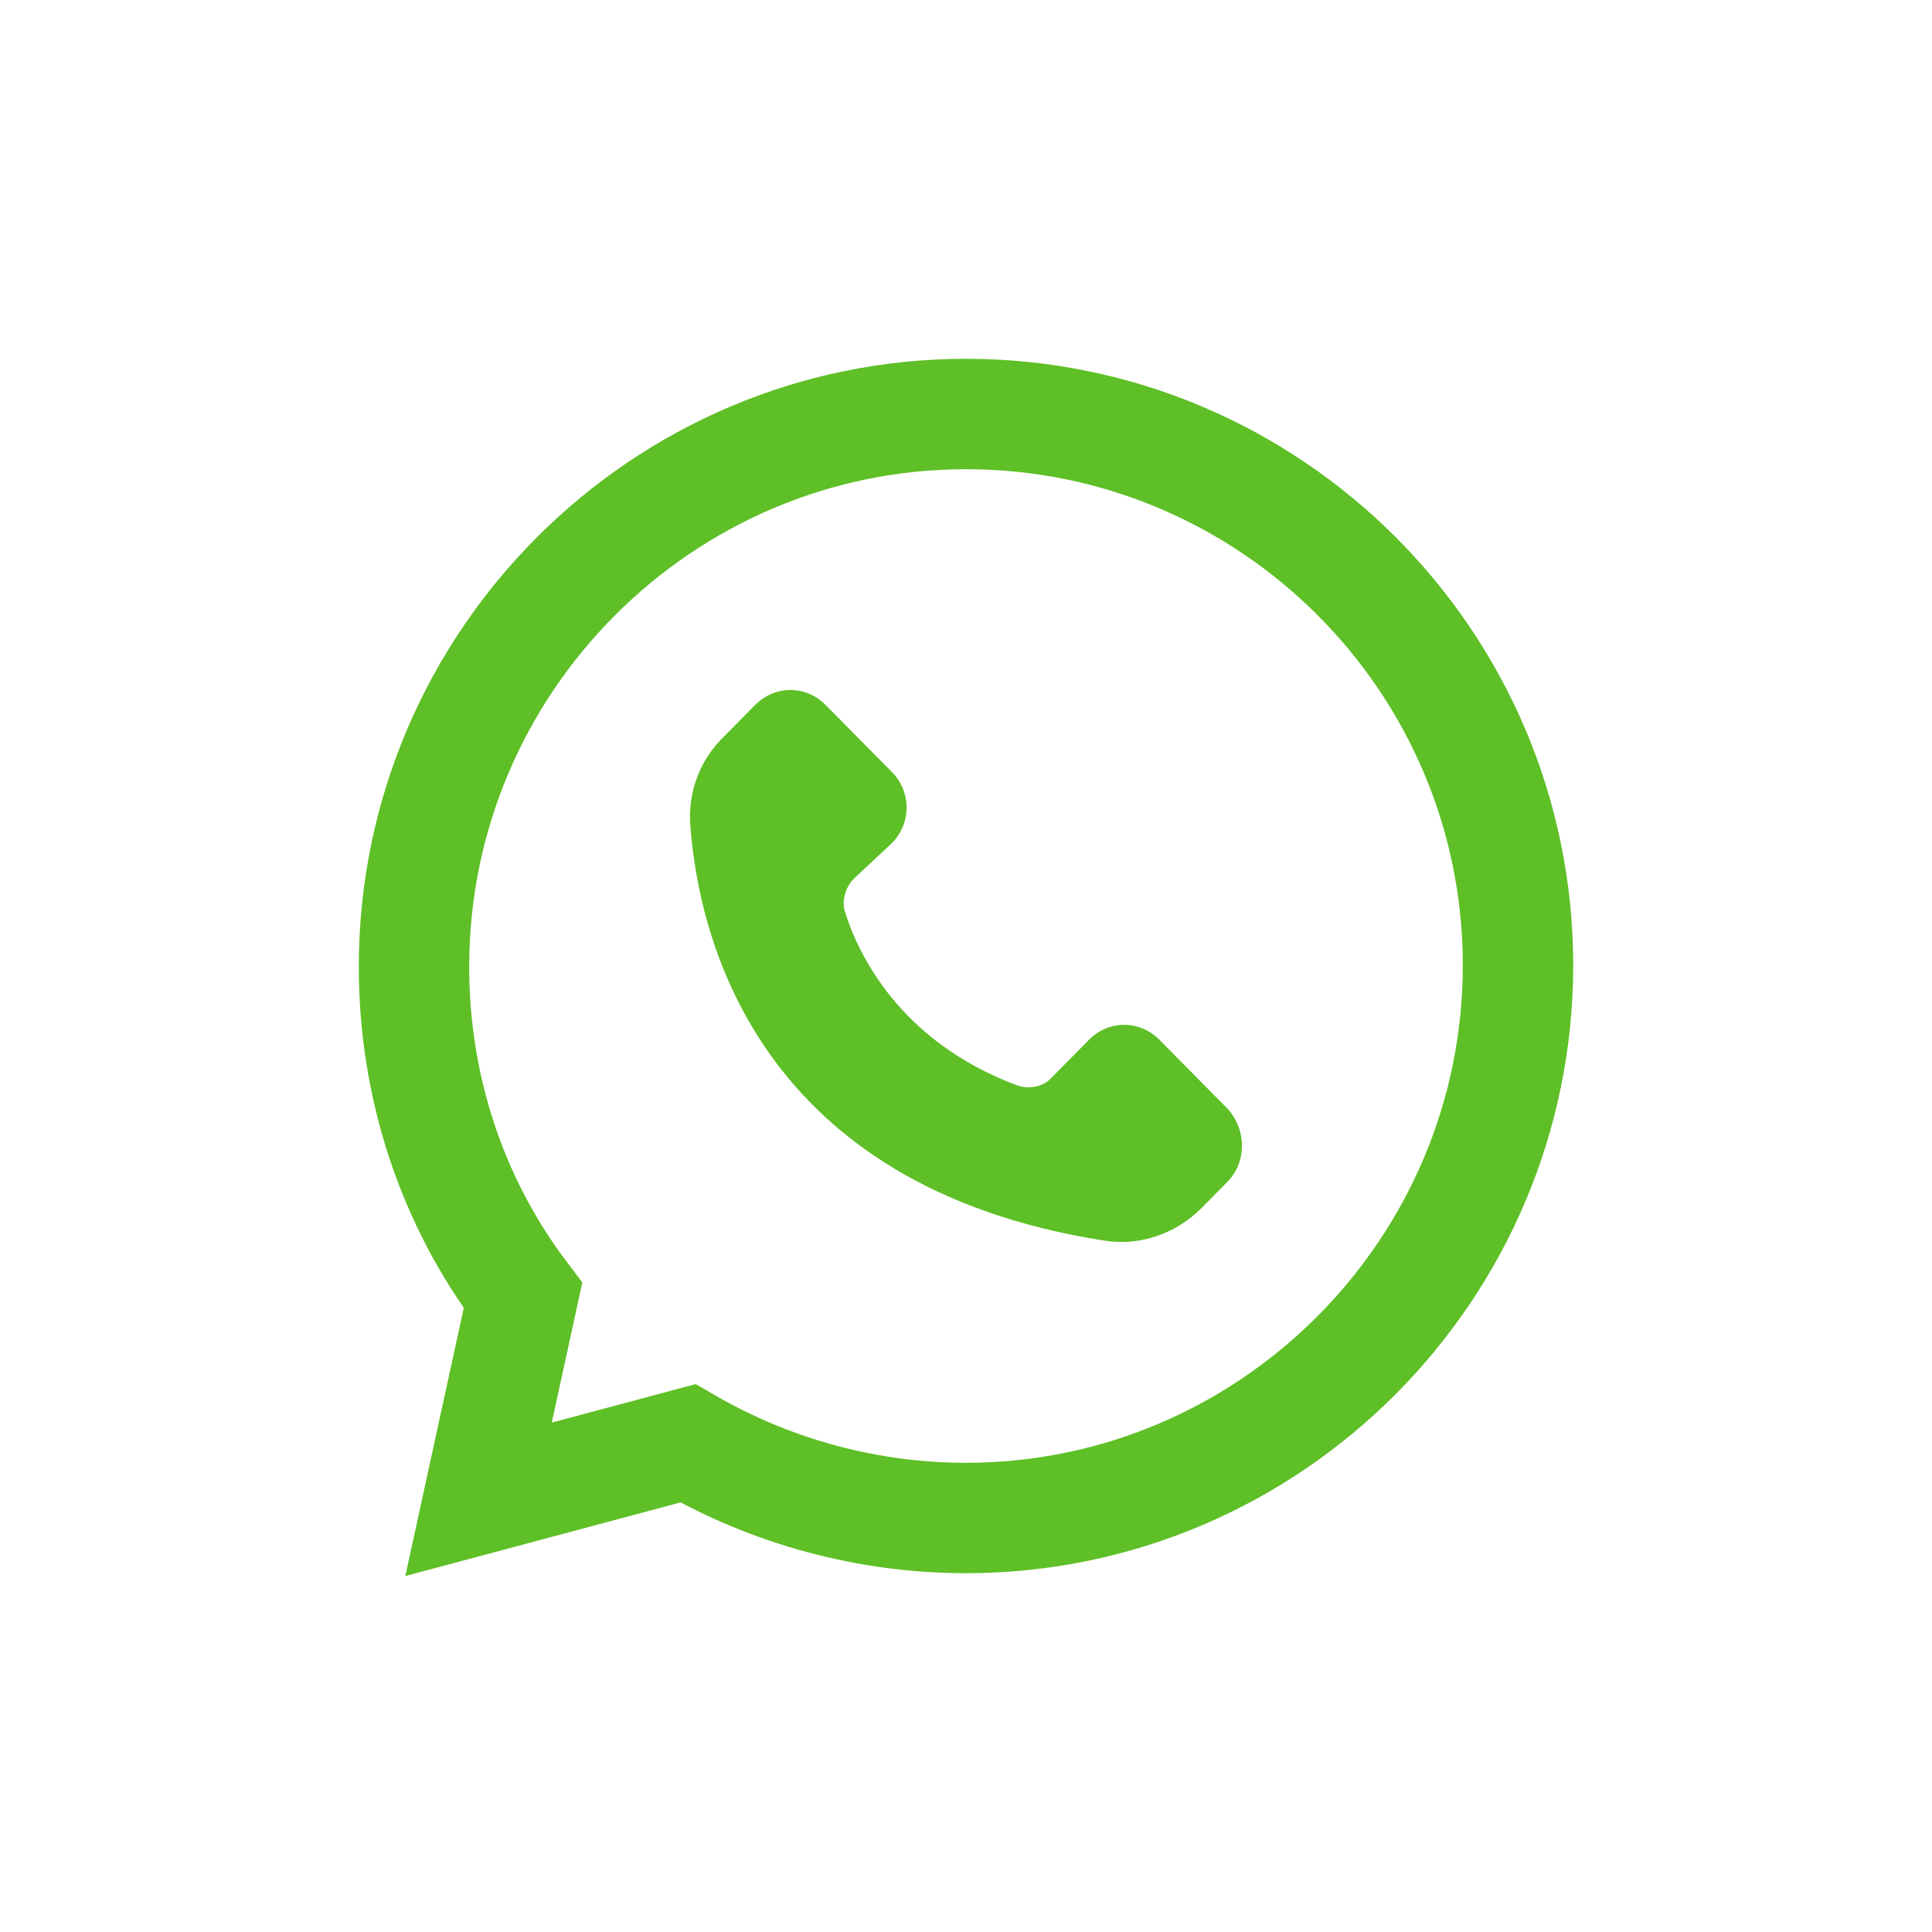
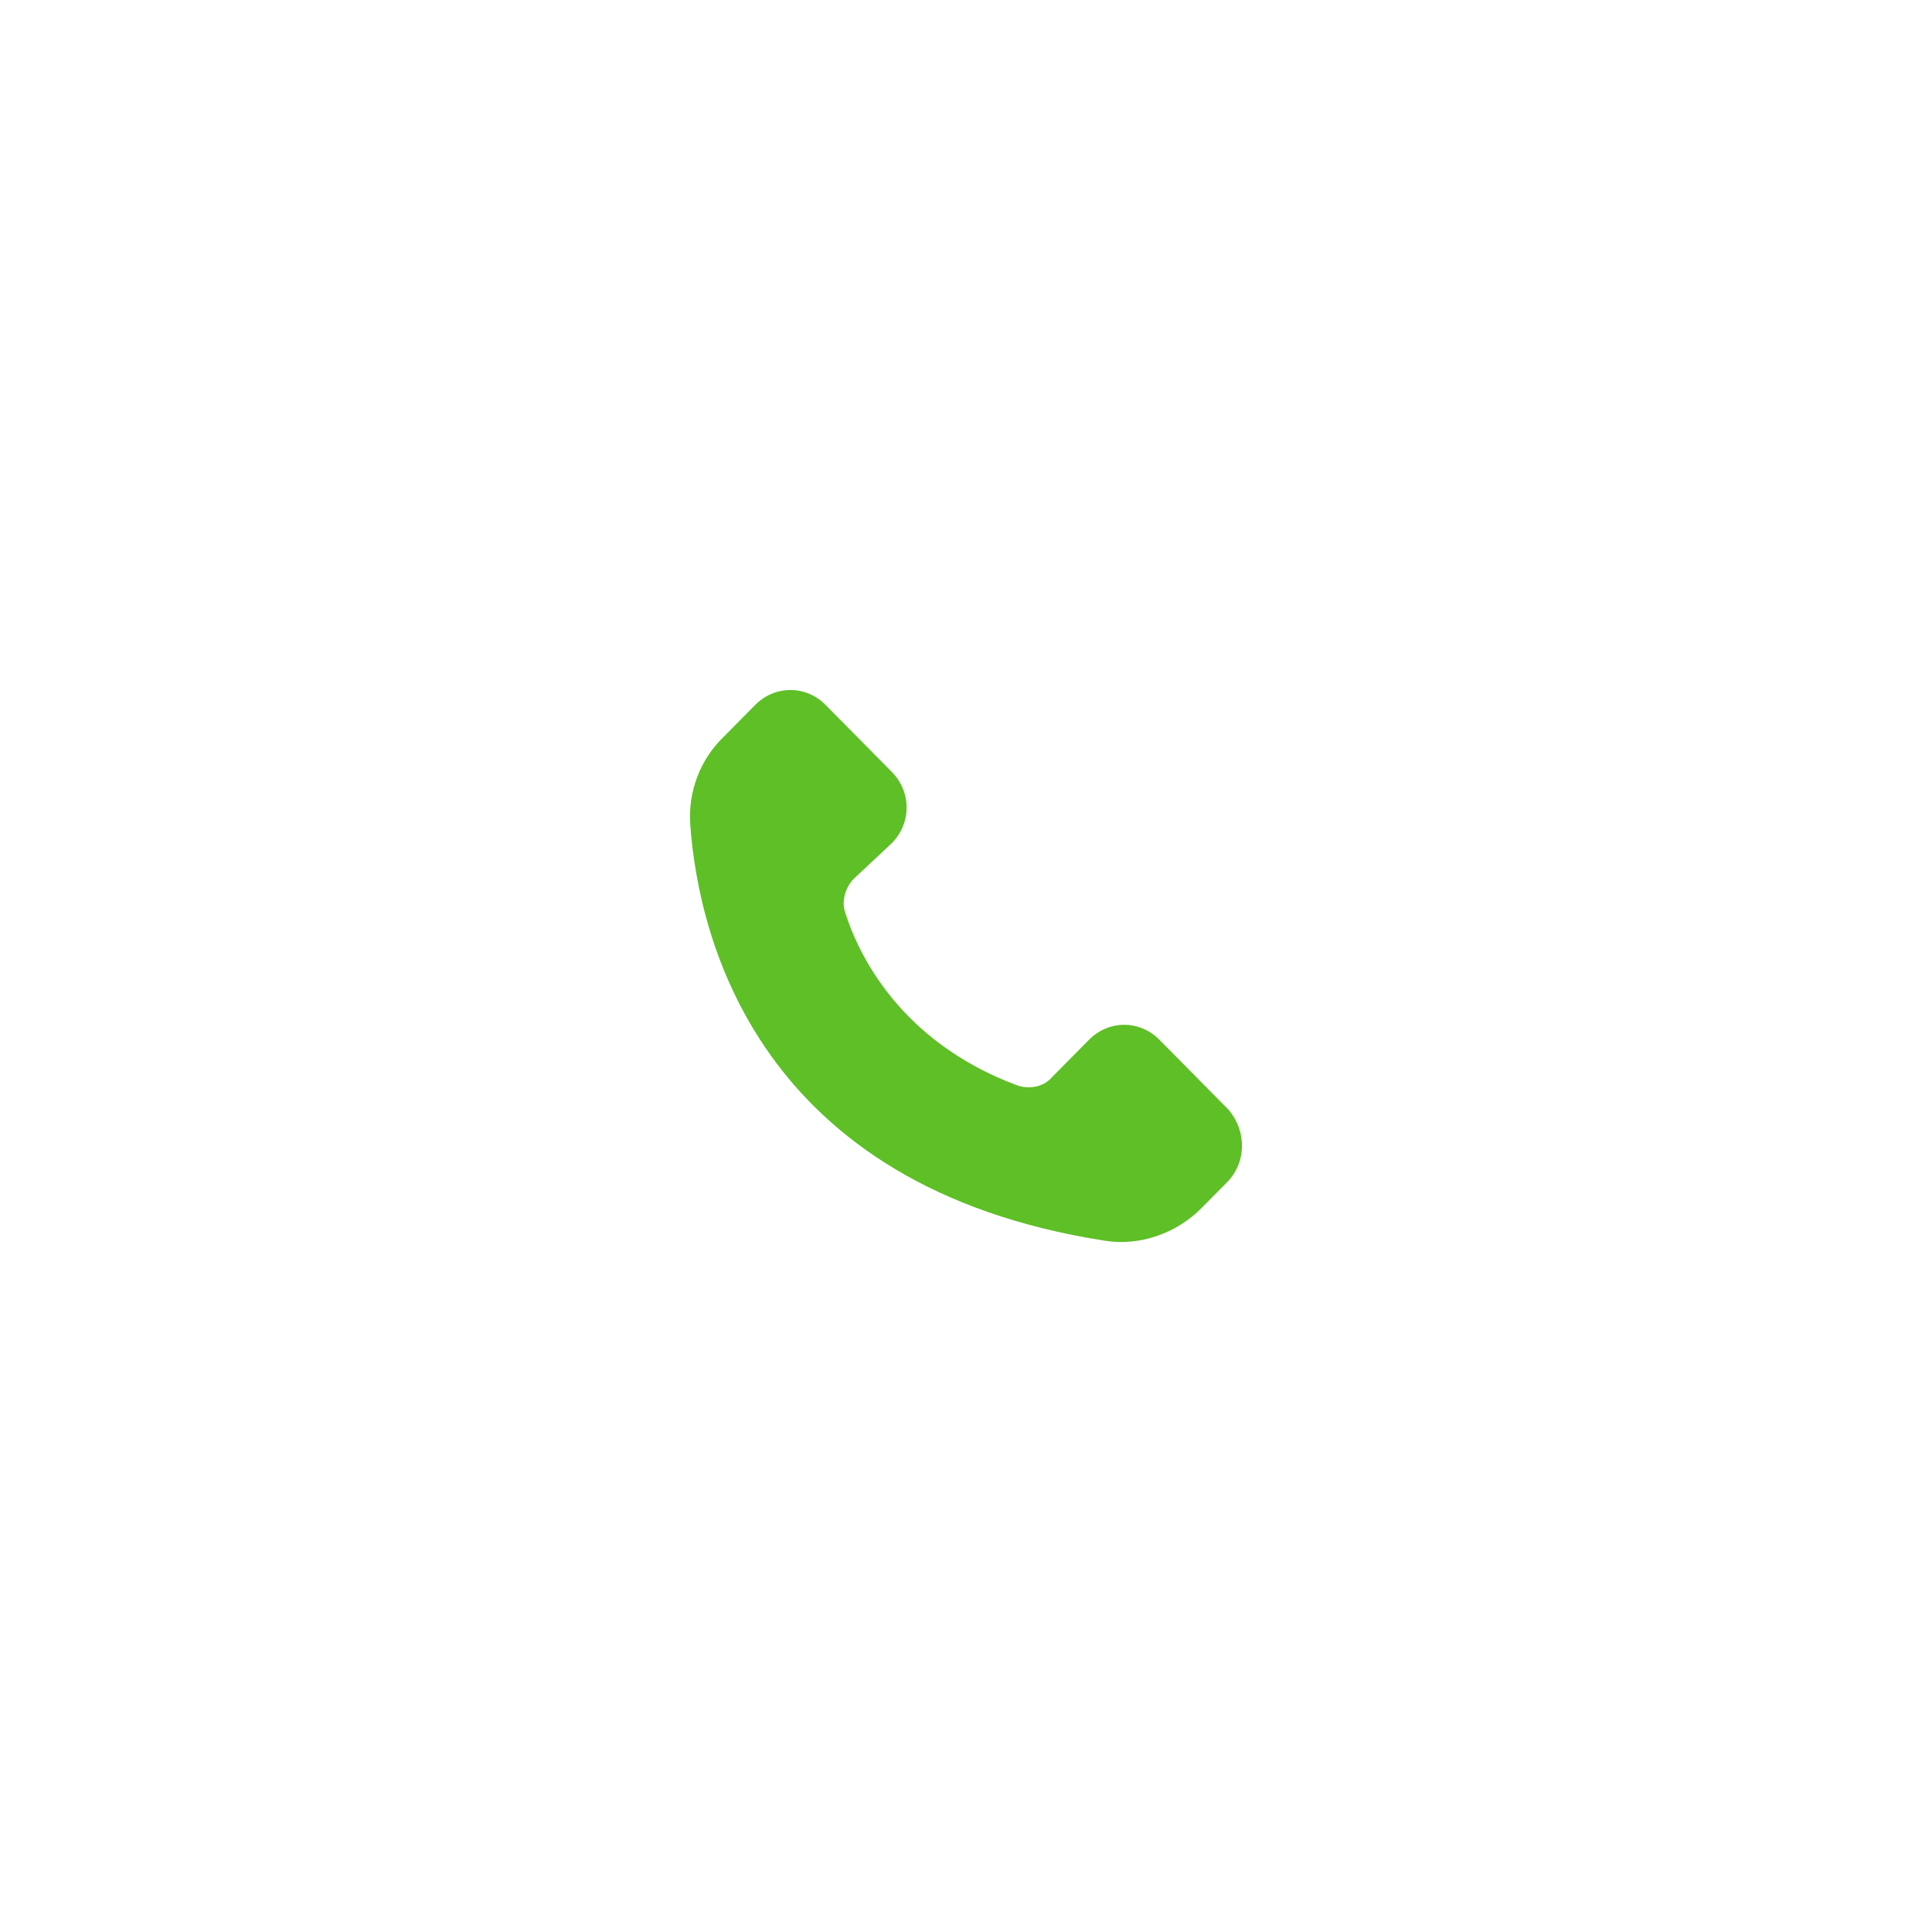
<svg xmlns="http://www.w3.org/2000/svg" width="42" height="42" viewBox="0 0 42 42" fill="none">
-   <path d="M21 9C14.392 9 9 14.399 9 21.016C9 23.606 9.81 26.103 11.369 28.163L10.403 32.594L14.953 31.377C16.792 32.438 18.881 33 21 33C27.608 33 33 27.601 33 20.984C33 14.368 27.608 9 21 9Z" stroke="#5EBF26" stroke-width="2.4" />
  <path d="M26.675 25.701L26.123 26.259C25.572 26.816 24.776 27.095 24.011 26.971C16.478 25.794 15.192 20.405 15.008 17.958C14.947 17.215 15.223 16.502 15.743 16.007L16.417 15.325C16.846 14.892 17.519 14.892 17.948 15.325L19.387 16.781C19.816 17.215 19.816 17.896 19.387 18.33L18.56 19.104C18.377 19.29 18.285 19.599 18.377 19.847C18.652 20.715 19.54 22.635 22.112 23.595C22.388 23.688 22.694 23.626 22.878 23.409L23.674 22.604C24.102 22.17 24.776 22.17 25.205 22.604L26.705 24.122C27.103 24.586 27.103 25.267 26.675 25.701Z" fill="#5EBF26" />
</svg>